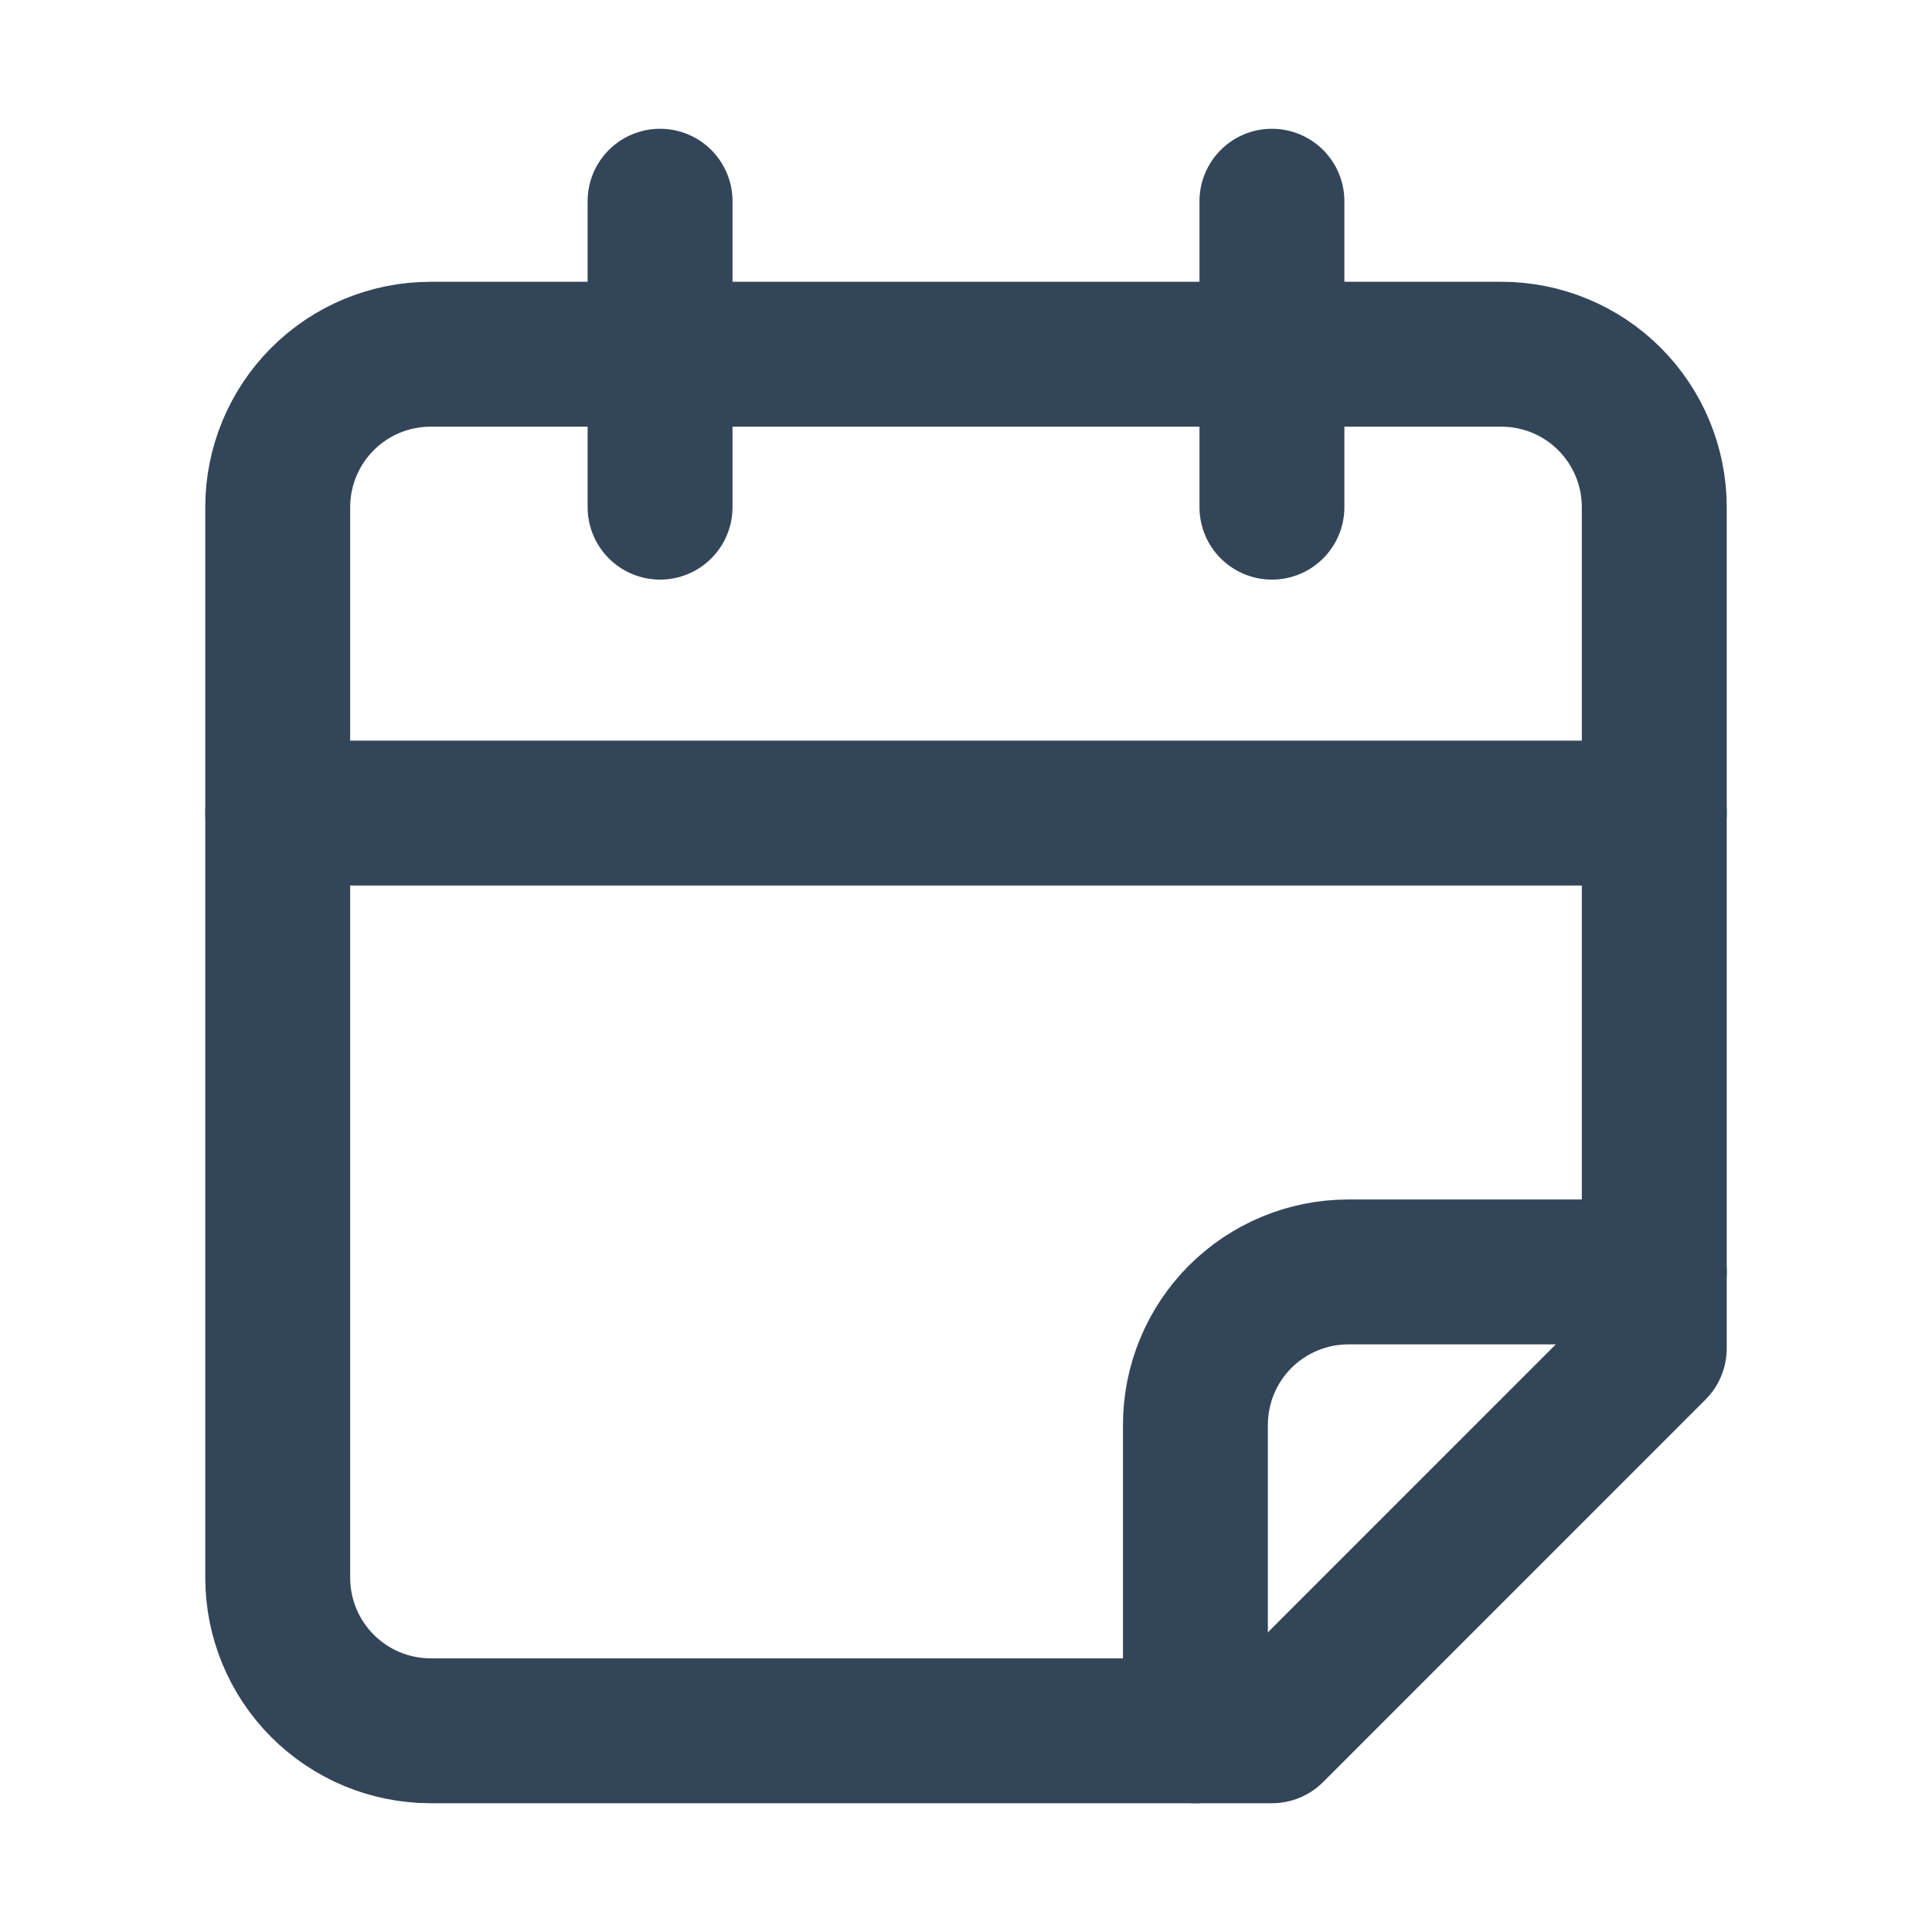
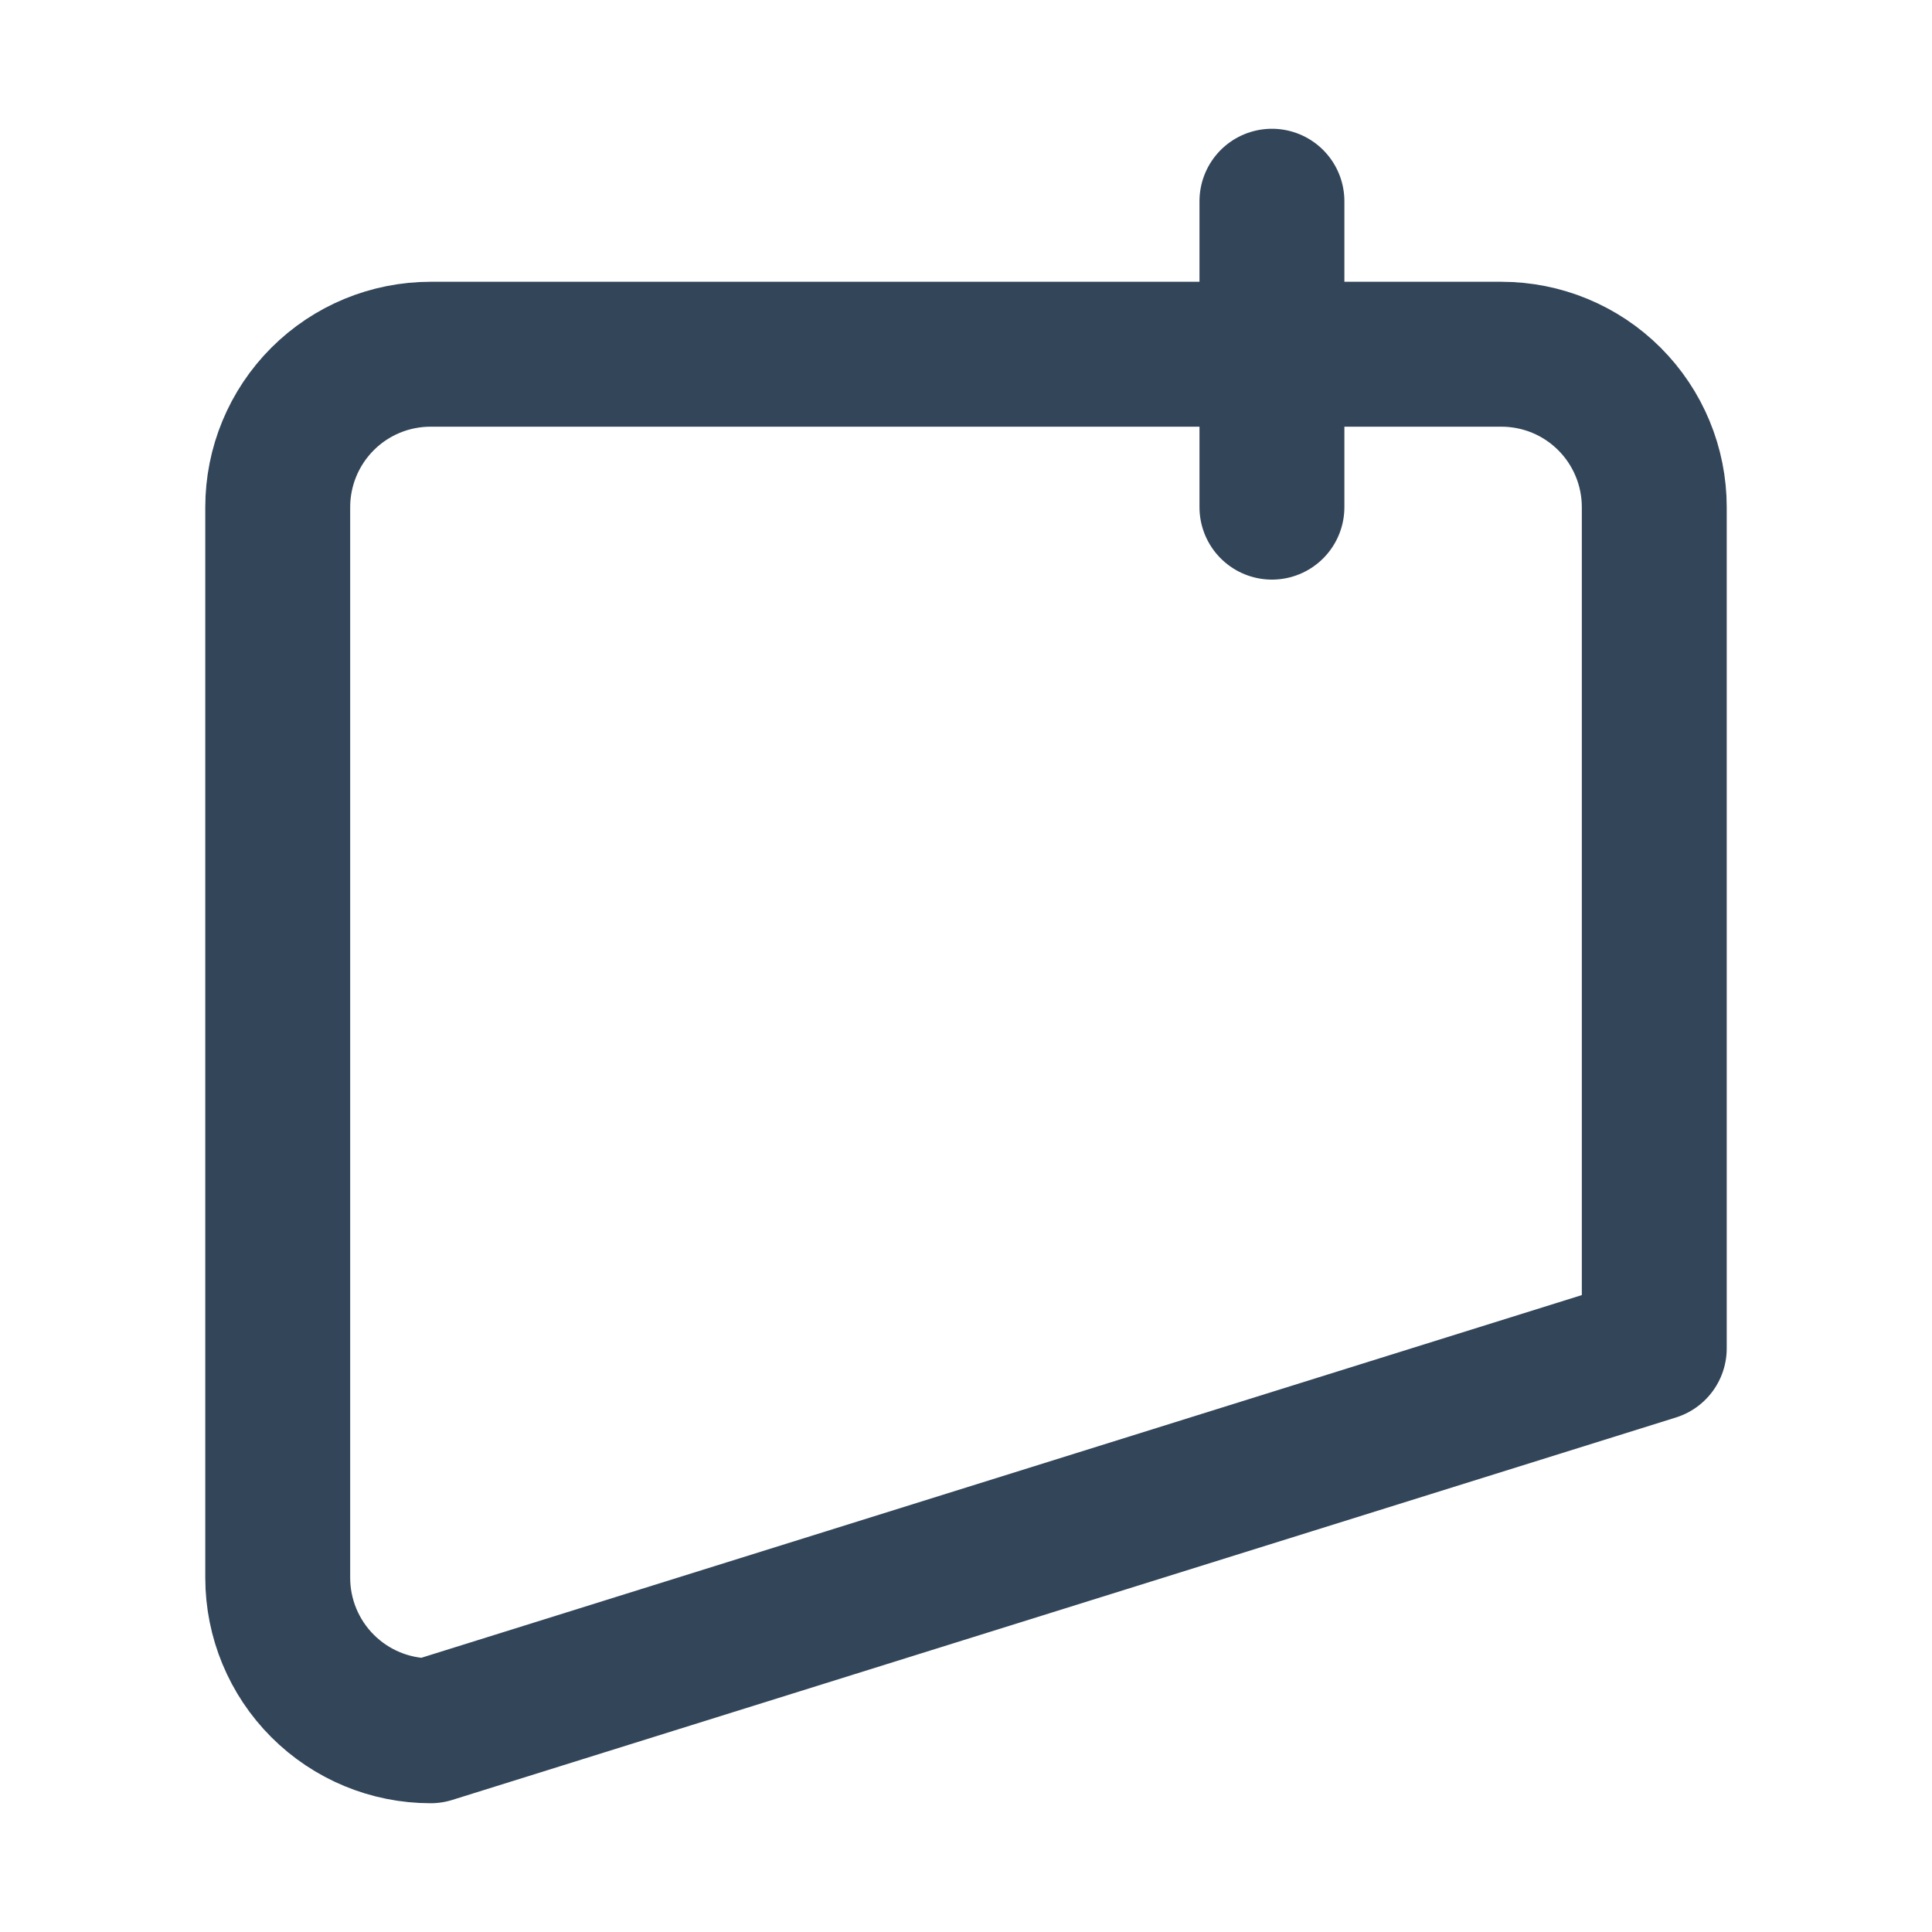
<svg xmlns="http://www.w3.org/2000/svg" width="20" height="20" viewBox="0 0 20 20" fill="none">
-   <path d="M6.833 2.083V5.25" stroke="#334559" stroke-width="1.5" stroke-linecap="round" stroke-linejoin="round" />
  <path d="M13.167 2.083V5.25" stroke="#334559" stroke-width="1.5" stroke-linecap="round" stroke-linejoin="round" />
-   <path d="M17.125 13.958V5.25C17.125 4.83 16.958 4.427 16.661 4.13C16.364 3.833 15.962 3.667 15.542 3.667H4.458C4.038 3.667 3.636 3.833 3.339 4.13C3.042 4.427 2.875 4.83 2.875 5.25V16.333C2.875 16.753 3.042 17.156 3.339 17.453C3.636 17.75 4.038 17.917 4.458 17.917H13.167L17.125 13.958Z" stroke="#334559" stroke-width="1.5" stroke-linecap="round" stroke-linejoin="round" />
-   <path d="M2.875 8.417H17.125" stroke="#334559" stroke-width="1.5" stroke-linecap="round" stroke-linejoin="round" />
-   <path d="M12.375 17.917V14.75C12.375 14.33 12.542 13.927 12.839 13.63C13.136 13.334 13.538 13.167 13.958 13.167H17.125" stroke="#334559" stroke-width="1.5" stroke-linecap="round" stroke-linejoin="round" />
+   <path d="M17.125 13.958V5.25C17.125 4.83 16.958 4.427 16.661 4.13C16.364 3.833 15.962 3.667 15.542 3.667H4.458C4.038 3.667 3.636 3.833 3.339 4.13C3.042 4.427 2.875 4.83 2.875 5.25V16.333C2.875 16.753 3.042 17.156 3.339 17.453C3.636 17.75 4.038 17.917 4.458 17.917L17.125 13.958Z" stroke="#334559" stroke-width="1.5" stroke-linecap="round" stroke-linejoin="round" />
</svg>